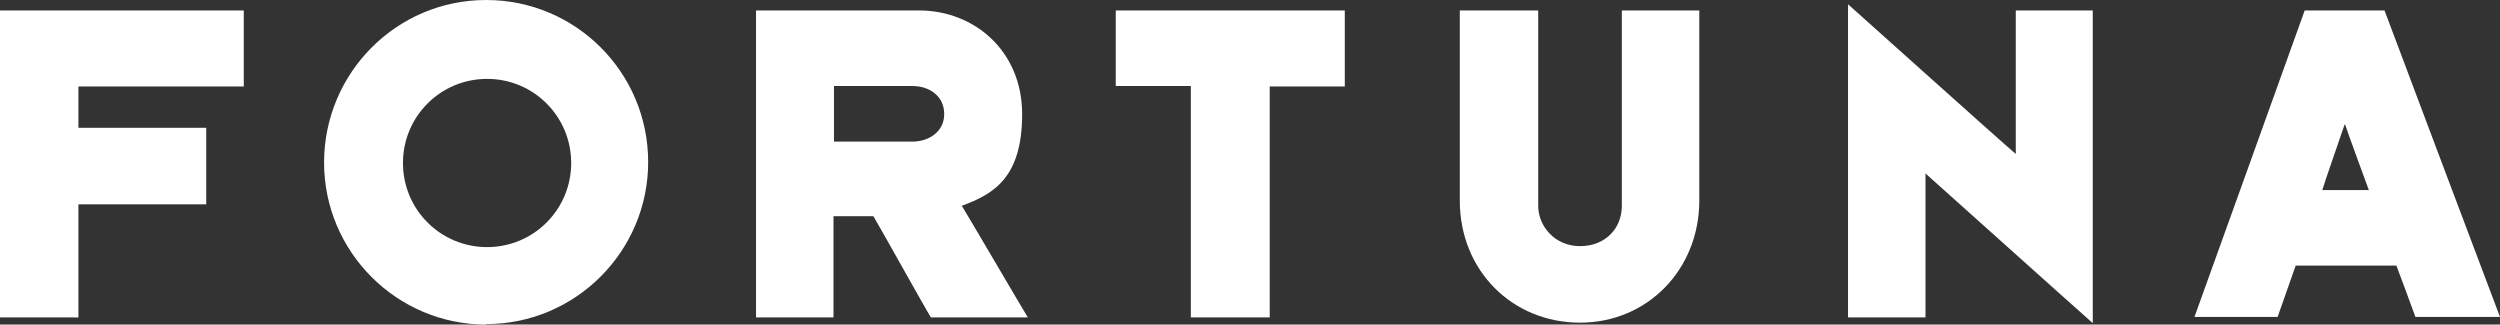
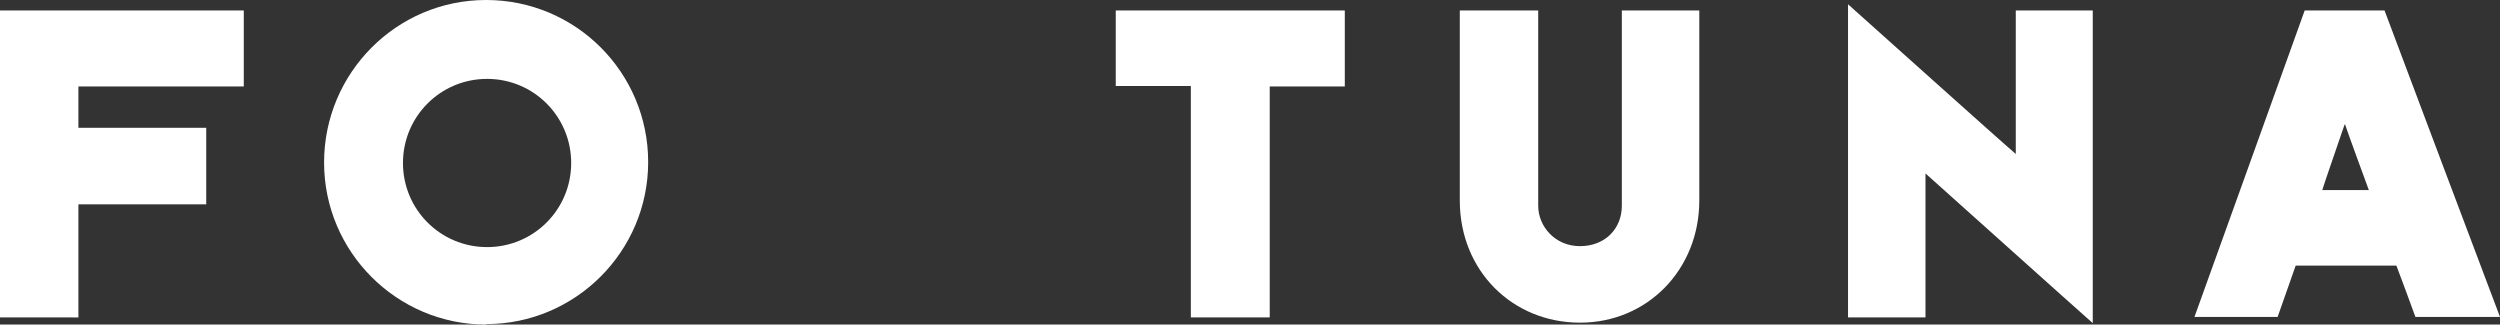
<svg xmlns="http://www.w3.org/2000/svg" id="Vrstva_1" baseProfile="tiny" version="1.2" viewBox="0 0 526.1 68.3">
  <rect x="0" y="0" width="526.1" height="68.3" fill="#333333" stroke="none" />
  <path d="M169.9,459.1c0,7.3,5.8,13.3,13,13.6l-9.7-22.5c-2,2.4-3.3,5.5-3.3,8.9" fill="#fff" />
  <path d="M197.2,459.1c0-3.4-1.3-6.6-3.4-9l-9.6,22.6c7.3-.3,13-6.3,13-13.6" fill="#fff" />
  <path d="M183.6,445.5c-3.9,0-7.4,1.6-9.9,4.2l8.5,7.8c.4.3.8.5,1.4.5s1-.2,1.4-.5l8.5-7.8c-2.6-2.6-6.1-4.2-9.9-4.2M184.3,453.9c-.2.2-.5.3-.8.3s-.5-.1-.7-.3l-3.1-2.6c-.1-.1-.2-.3-.2-.5s.1-.4.2-.5l3.1-2.6c.2-.2.4-.3.7-.3s.6.1.8.3l3,2.6c.1.1.2.3.2.5s-.1.4-.2.5l-3,2.6Z" fill="#fff" />
-   <path d="M211.5,445.6c6,0,10.8,4.4,10.8,9.7v17.3h-7v-17.3c0-2.3-2.1-4.1-4.6-4.1s-4.6,1.9-4.6,4.1h0v17.3h-7v-27s12.4,0,12.4,0Z" fill="#fff" />
  <path d="M174.2,445.6s-5,5.8-5.1,5.9c-.8.8-1.5.9-2.5,1-.9.1-1.7.2-2.3.5-1.1.5-1.8,1.5-1.8,2.8h0v17h-7v-17.4c0-5.4,4.7-9.8,10.5-9.8,0,0,8.2,0,8.2,0Z" fill="#fff" />
  <path d="M136.3,459.1c0,3.1.6,5.2,1.8,6.5.9.9,2.1,1.4,3.6,1.4s2.8-.5,3.7-1.4c.3-.3.7-.8,1-1.5h7c-.5,1.9-1.4,3.6-2.6,5.1-2.2,2.4-5.3,3.6-9.3,3.6s-6.8-1.2-8.9-3.7c-2.1-2.4-3.1-5.7-3.1-10s1-7.6,3.1-10c2.1-2.5,5.1-3.7,8.9-3.7s7.1,1.2,9.3,3.6c1.2,1.5,2.1,3.2,2.6,5.1h-7c-.3-.7-.7-1.2-1-1.5-.9-.9-2.1-1.4-3.7-1.4s-2.7.5-3.6,1.4c-1.2,1.4-1.8,3.5-1.8,6.5" fill="#fff" />
  <path d="M124.9,447.4c-1.9-1.3-4.7-1.9-8.4-1.9s-5.9.8-7.7,2.3c-1.6,1.3-2.5,3-2.8,5.1h6.7c.3-.7.9-1.2,1.6-1.5s1.6-.4,2.5-.4,1.8,0,2.9.5c.8.3,1.5,1.1,1.6,2,0,1.3-1.5,2.2-4.4,2.6l-2.8.4c-2.5.4-4.6,1.2-6.2,2.4s-2.4,2.8-2.4,5.6.9,5.2,2.7,6.5c1.8,1.3,3.9,2,6.3,2h4.5c2.4,0,4.5-.7,6.3-2s2.7-3.5,2.7-6.5v-11.5c-.2-2.4-1.2-4.3-3.1-5.6M120.4,466.6c-.6.5-1.5.8-2.6.8h-2.5c-1.1,0-2-.3-2.6-.8-.6-.6-.9-1.4-.9-2.4s.9-2.2,2.2-2.7c.3,0,.7-.3,1.2-.4l2.3-.5c1.7-.4,3-.8,3.9-1.3v4.9c0,1-.4,1.8-1,2.4" fill="#fff" />
  <path d="M91.8,445.6c-3.2,0-6,1-8.2,2.7-2.1-1.7-5-2.7-8.2-2.7h-11.6v27h7v-17c0-2.3,2.1-4.1,4.6-4.1s4.6,1.9,4.6,4.1v17.1h7v-17.1c0-2.3,2.1-4.1,4.6-4.1s4.6,1.9,4.6,4.1v17.1h7v-17.6c.2-5.3-5-9.5-11.4-9.5" fill="#fff" />
  <path d="M55.2,430l-27.6,63.2L0,430l24.2,20.8c.9.8,2.1,1.3,3.4,1.3s2.5-.5,3.4-1.3l24.2-20.8Z" fill="#fff" />
  <path d="M29.7,426c-.5-.5-1.3-.8-2.1-.8s-1.4.3-1.9.7l-8.5,7.3c-.4.3-.6.8-.6,1.4s.2,1,.6,1.4l8.4,7.3c.5.5,1.2.8,2,.8s1.6-.4,2.2-.9l8.3-7.1c.3-.3.6-.8.6-1.3s-.2-1.1-.6-1.4l-8.4-7.4Z" fill="#fff" />
  <polygon points="318 480.4 310.6 480.4 314.1 472.4 305.2 451.7 312.5 451.7 317.6 464.2 323 451.7 330.4 451.7 318 480.4" fill="#fff" />
-   <polygon points="349.2 452.8 347.3 456.1 343.1 453.7 343.1 458.2 339 458.2 339 453.7 334.8 456.1 332.9 452.8 337.3 450.3 332.9 447.8 334.8 444.6 339 447 339 442.5 343.1 442.5 343.1 447 347.3 444.6 349.2 447.8 344.8 450.3 349.2 452.8" fill="#fff" />
-   <path d="M373.5,462.5c0,6.8-5.4,11.3-11.7,11.3s-11.9-4.5-11.9-11.3,5.4-11.2,11.9-11.2c6.3,0,11.7,4.4,11.7,11.2M366.9,462.5c0-3.3-2.5-5.5-5.2-5.5s-5.3,2.2-5.3,5.5,2.5,5.5,5.3,5.5,5.2-2.2,5.2-5.5" fill="#fff" />
-   <path d="M398.4,473.2h-6.8v-2c-1.6,1.7-3.9,2.7-6.6,2.7-5,0-8.3-3.5-8.3-8.9v-13.2h6.8v11.7c0,2.5,1.5,4.2,3.7,4.2s4.4-1.8,4.4-6v-9.9h6.8v21.4h0Z" fill="#fff" />
  <path d="M419.1,451.6l-.3,6.8h-1.2c-4.8,0-7.4,2.5-7.4,8v6.8h-6.8v-21.4h6.8v4.1c1.5-2.6,3.9-4.4,7.4-4.4.6,0,1,0,1.5,0" fill="#fff" />
  <path d="M427.2,466.2c.3,1.8,2,2.5,3.8,2.5s2.8-.8,2.8-1.7-.5-1.3-2.1-1.6l-4.4-.8c-4-.7-6.2-2.9-6.2-6.2s3.8-7.2,9.2-7.2,8.9,2.4,9.7,6.1l-6.2,1.2c-.2-1.3-1.5-2.5-3.6-2.5s-2.4.9-2.4,1.7.3,1.2,1.6,1.5l5,1c4,.8,5.9,3.3,5.9,6.4,0,4.7-4.1,7.2-9.7,7.2s-9.3-1.8-10.1-6.2l6.7-1.4Z" fill="#fff" />
  <path d="M467.8,462.5c0,6.8-4.8,11.3-10.4,11.3s-5-.8-6.6-2.3v9h-6.8v-28.7h6.8v1.7c1.7-1.5,3.9-2.4,6.6-2.4,5.7,0,10.4,4.6,10.4,11.4M461.1,462.5c0-3.3-2.2-5.5-5.2-5.5s-5.2,2.3-5.2,5.5,2.5,5.5,5.2,5.5,5.2-2.2,5.2-5.5" fill="#fff" />
  <path d="M493.5,462.5c0,6.8-5.4,11.3-11.7,11.3s-11.9-4.5-11.9-11.3,5.4-11.2,11.9-11.2c6.4,0,11.7,4.4,11.7,11.2M487,462.5c0-3.3-2.5-5.5-5.2-5.5s-5.3,2.2-5.3,5.5,2.5,5.5,5.3,5.5,5.2-2.2,5.2-5.5" fill="#fff" />
  <path d="M512.8,451.6l-.3,6.8h-1.2c-4.8,0-7.4,2.5-7.4,8v6.8h-6.8v-21.4h6.8v4.1c1.5-2.6,3.9-4.4,7.4-4.4.6,0,1,0,1.5,0" fill="#fff" />
  <path d="M532,472.2c-1.7.9-3.4,1.6-5.8,1.6-5.3,0-8.5-2.9-8.5-8.5v-8.1h-3.9v-5.4h3.9v-6.3h6.8v6.3h6.3v5.4h-6.3v7.4c0,2.2,1.1,3.1,2.9,3.1s2.2-.3,3.1-.8l1.5,5.3Z" fill="#fff" />
  <rect x="266" y="425.2" width="2" height="68" fill="#fff" />
  <path d="M0,66.7V2.2h51.3v16H16.5v8.7h26.9v16.1h-26.9v23.8H0Z" fill="#fff" />
-   <path d="M175.5,29.8h16.5c3.5,0,6.7-2.1,6.7-5.8s-3-5.9-6.7-5.9h-16.5v11.7ZM159.1,66.7V2.2h34.3c11.7,0,21.7,8.6,21.7,21.8s-5.8,16.8-12.7,19.3c1.6,2.6,12.6,21.4,13.9,23.5h-20.4c-1.2-1.9-10.6-18.8-12.1-21.3h-8.4v21.3h-16.3Z" fill="#fff" fill-rule="evenodd" />
  <path d="M250.6,66.7V18.1h-15.8V2.2h48.2v16h-15.8v48.6h-16.6Z" fill="#fff" />
  <path d="M307.2,2.2h16.5v41.1c0,4.3,3.5,8.5,8.8,8.5s8.8-3.7,8.8-8.5V2.2h16.3v40c0,14.5-10.9,25.7-25.1,25.7s-25.3-10.9-25.3-25.7V2.2Z" fill="#fff" />
  <path d="M388.9,66.7V.9c2.6,2.3,32.1,28.8,35.3,31.5V2.2h16.2v65.8c-3.2-2.8-32.5-29.1-35.2-31.5v30.3h-16.3Z" fill="#fff" />
  <path d="M493.4,26.2c-.4,1.2-4.5,13-4.7,13.8h9.8c-.3-.8-4.7-12.8-5-13.8ZM479.4,66.7h-17.6c.5-1.4,22.8-63.3,23.2-64.5h16.8c.4,1.1,23.7,63,24.3,64.5h-17.8c-.5-1.4-3.6-9.8-4-10.8h-21.2c-.3.9-3.5,10-3.8,10.8Z" fill="#fff" fill-rule="evenodd" />
  <path d="M102.5,16.6c-9.8,0-17.7,7.9-17.7,17.7s7.9,17.7,17.7,17.7,17.7-7.9,17.7-17.7-7.9-17.7-17.7-17.7ZM102.3,68.3c-18.8,0-34.1-15.3-34.1-34.1S83.4,0,102.3,0s34.1,15.3,34.1,34.1-15.3,34.1-34.1,34.1Z" fill="#fff" fill-rule="evenodd" />
</svg>